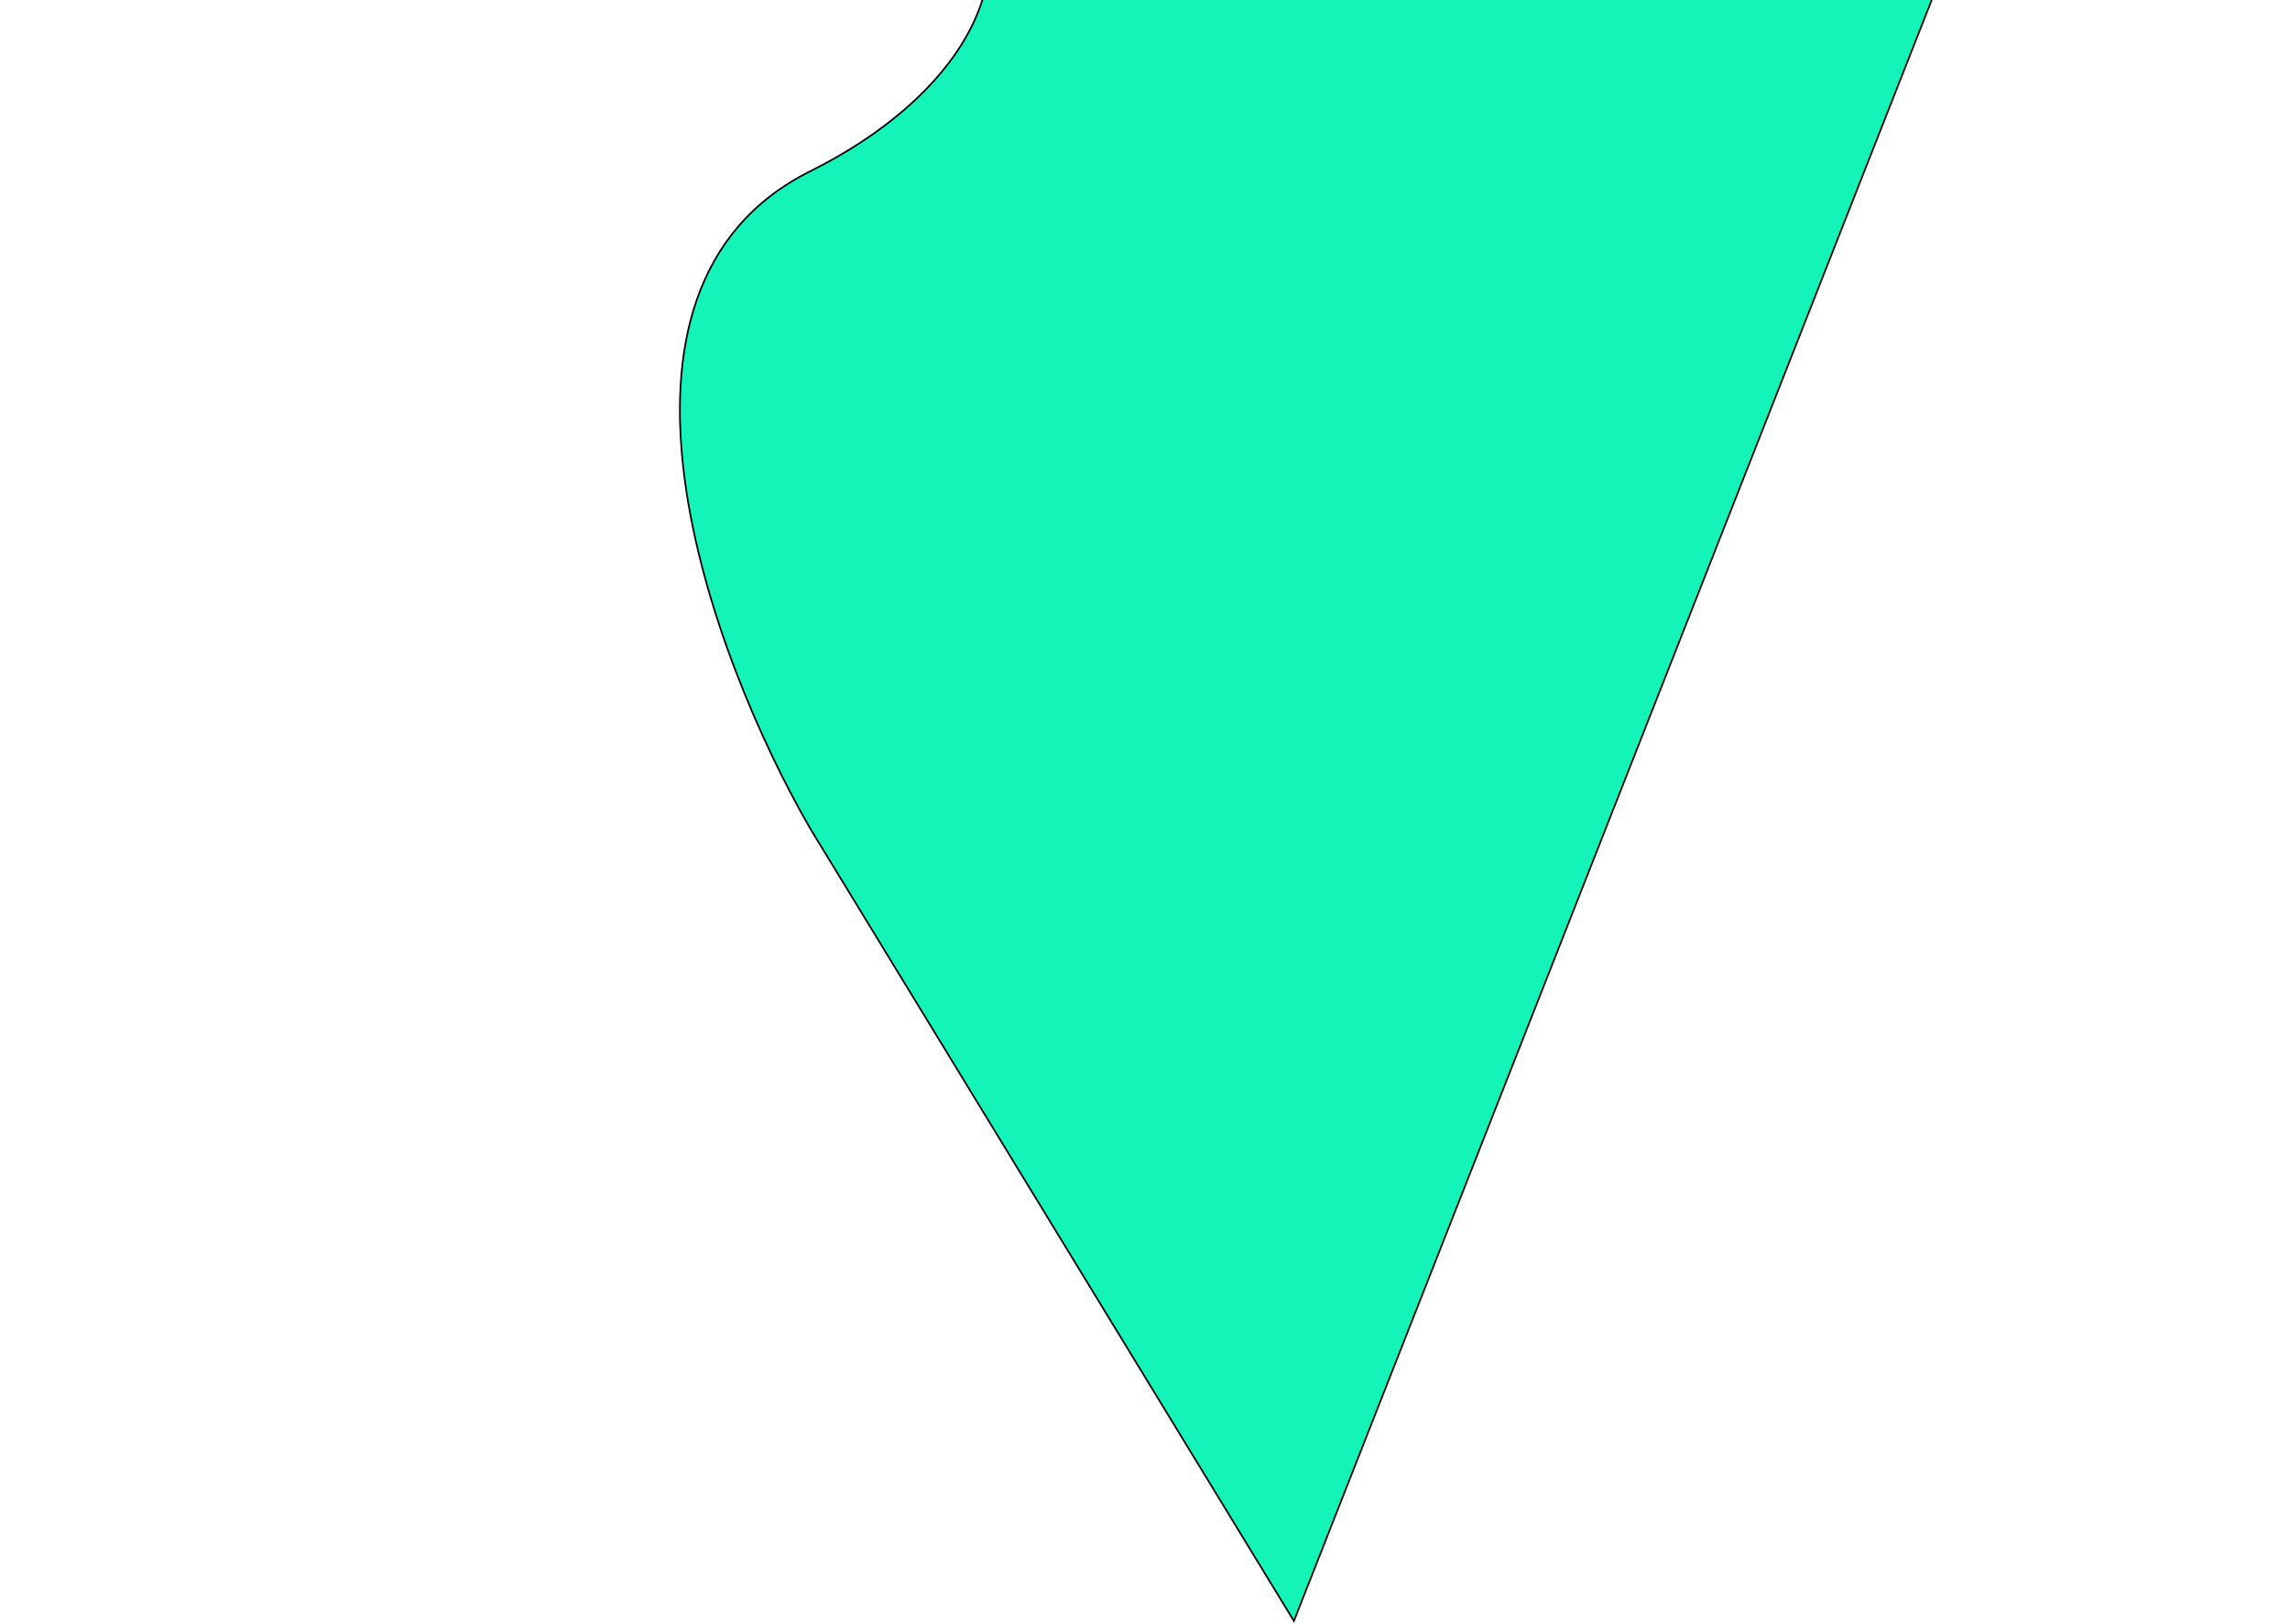
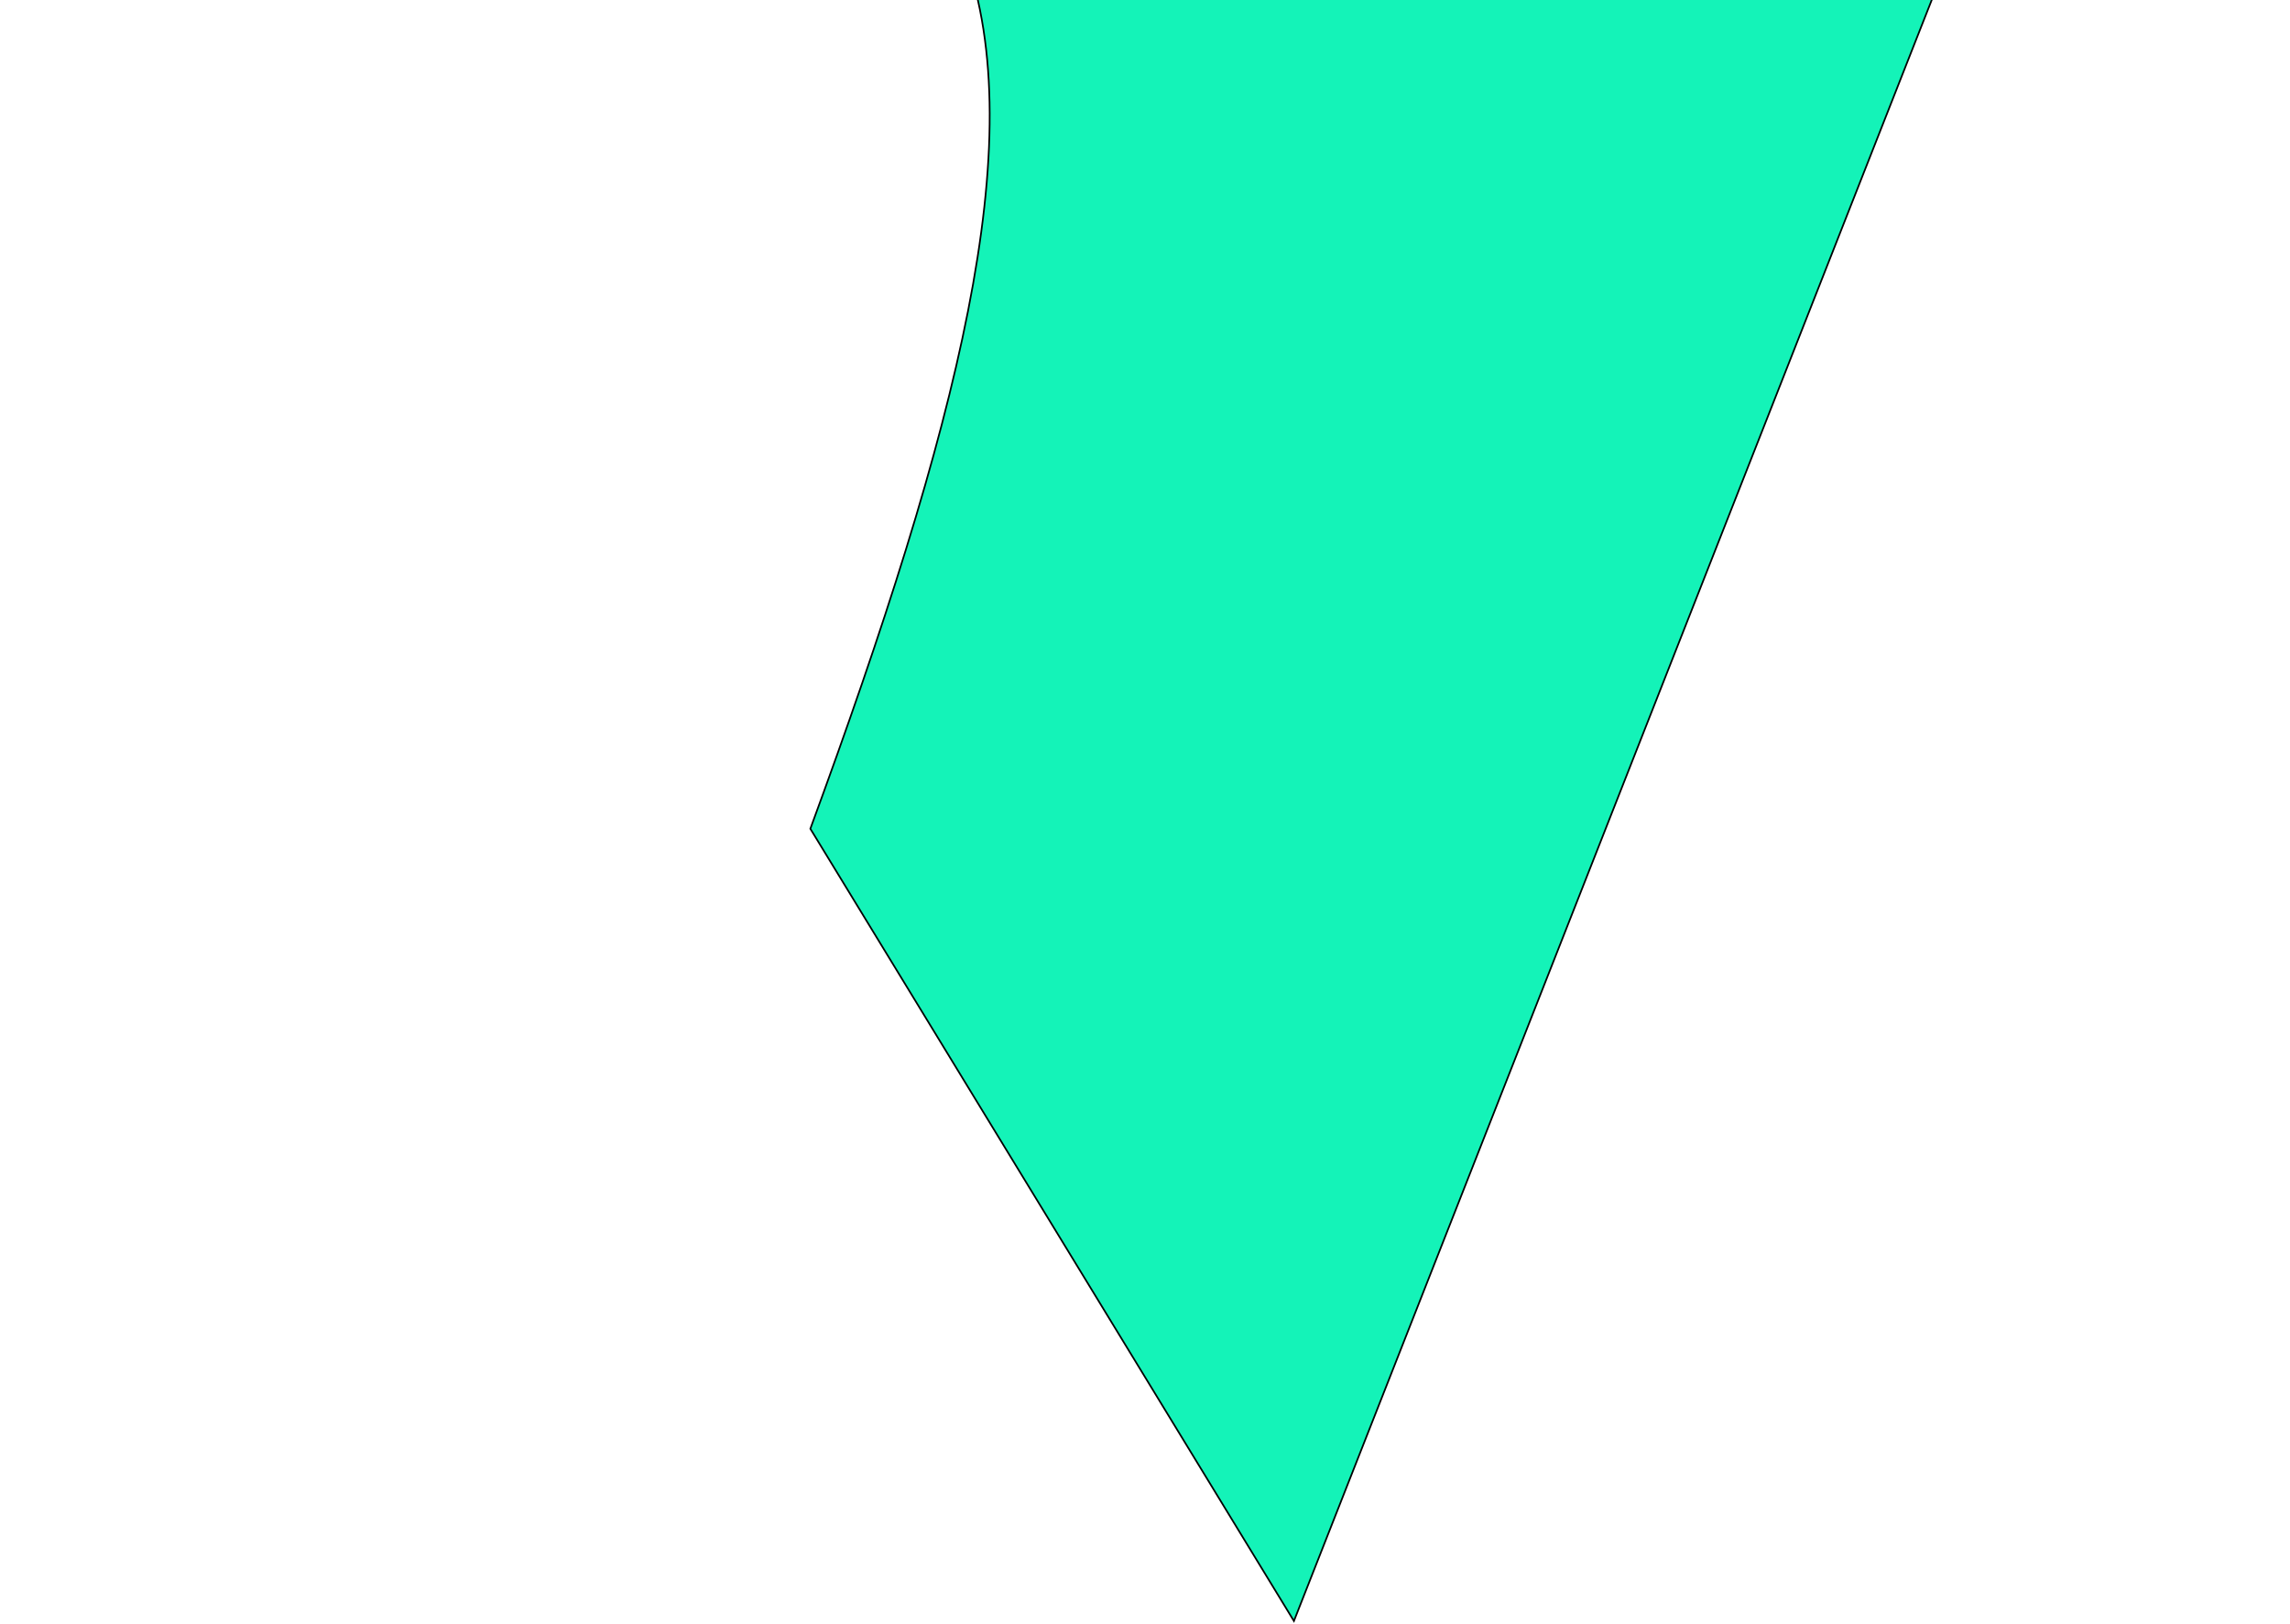
<svg xmlns="http://www.w3.org/2000/svg" width="478" height="339" viewBox="0 0 478 339" fill="none">
-   <path d="M57.03 -68.002C-116.733 -70.796 169.147 -118.472 169.147 -283.678L362.469 -309L477.38 -188.501L270.086 338.376L169.147 172.996C148.598 137.487 119.829 60.321 169.147 35.732C230.793 4.996 230.793 -65.208 57.03 -68.002Z" fill="#14F3B8" stroke="black" stroke-width="0.349" />
+   <path d="M57.03 -68.002C-116.733 -70.796 169.147 -118.472 169.147 -283.678L362.469 -309L477.38 -188.501L270.086 338.376L169.147 172.996C230.793 4.996 230.793 -65.208 57.03 -68.002Z" fill="#14F3B8" stroke="black" stroke-width="0.349" />
</svg>